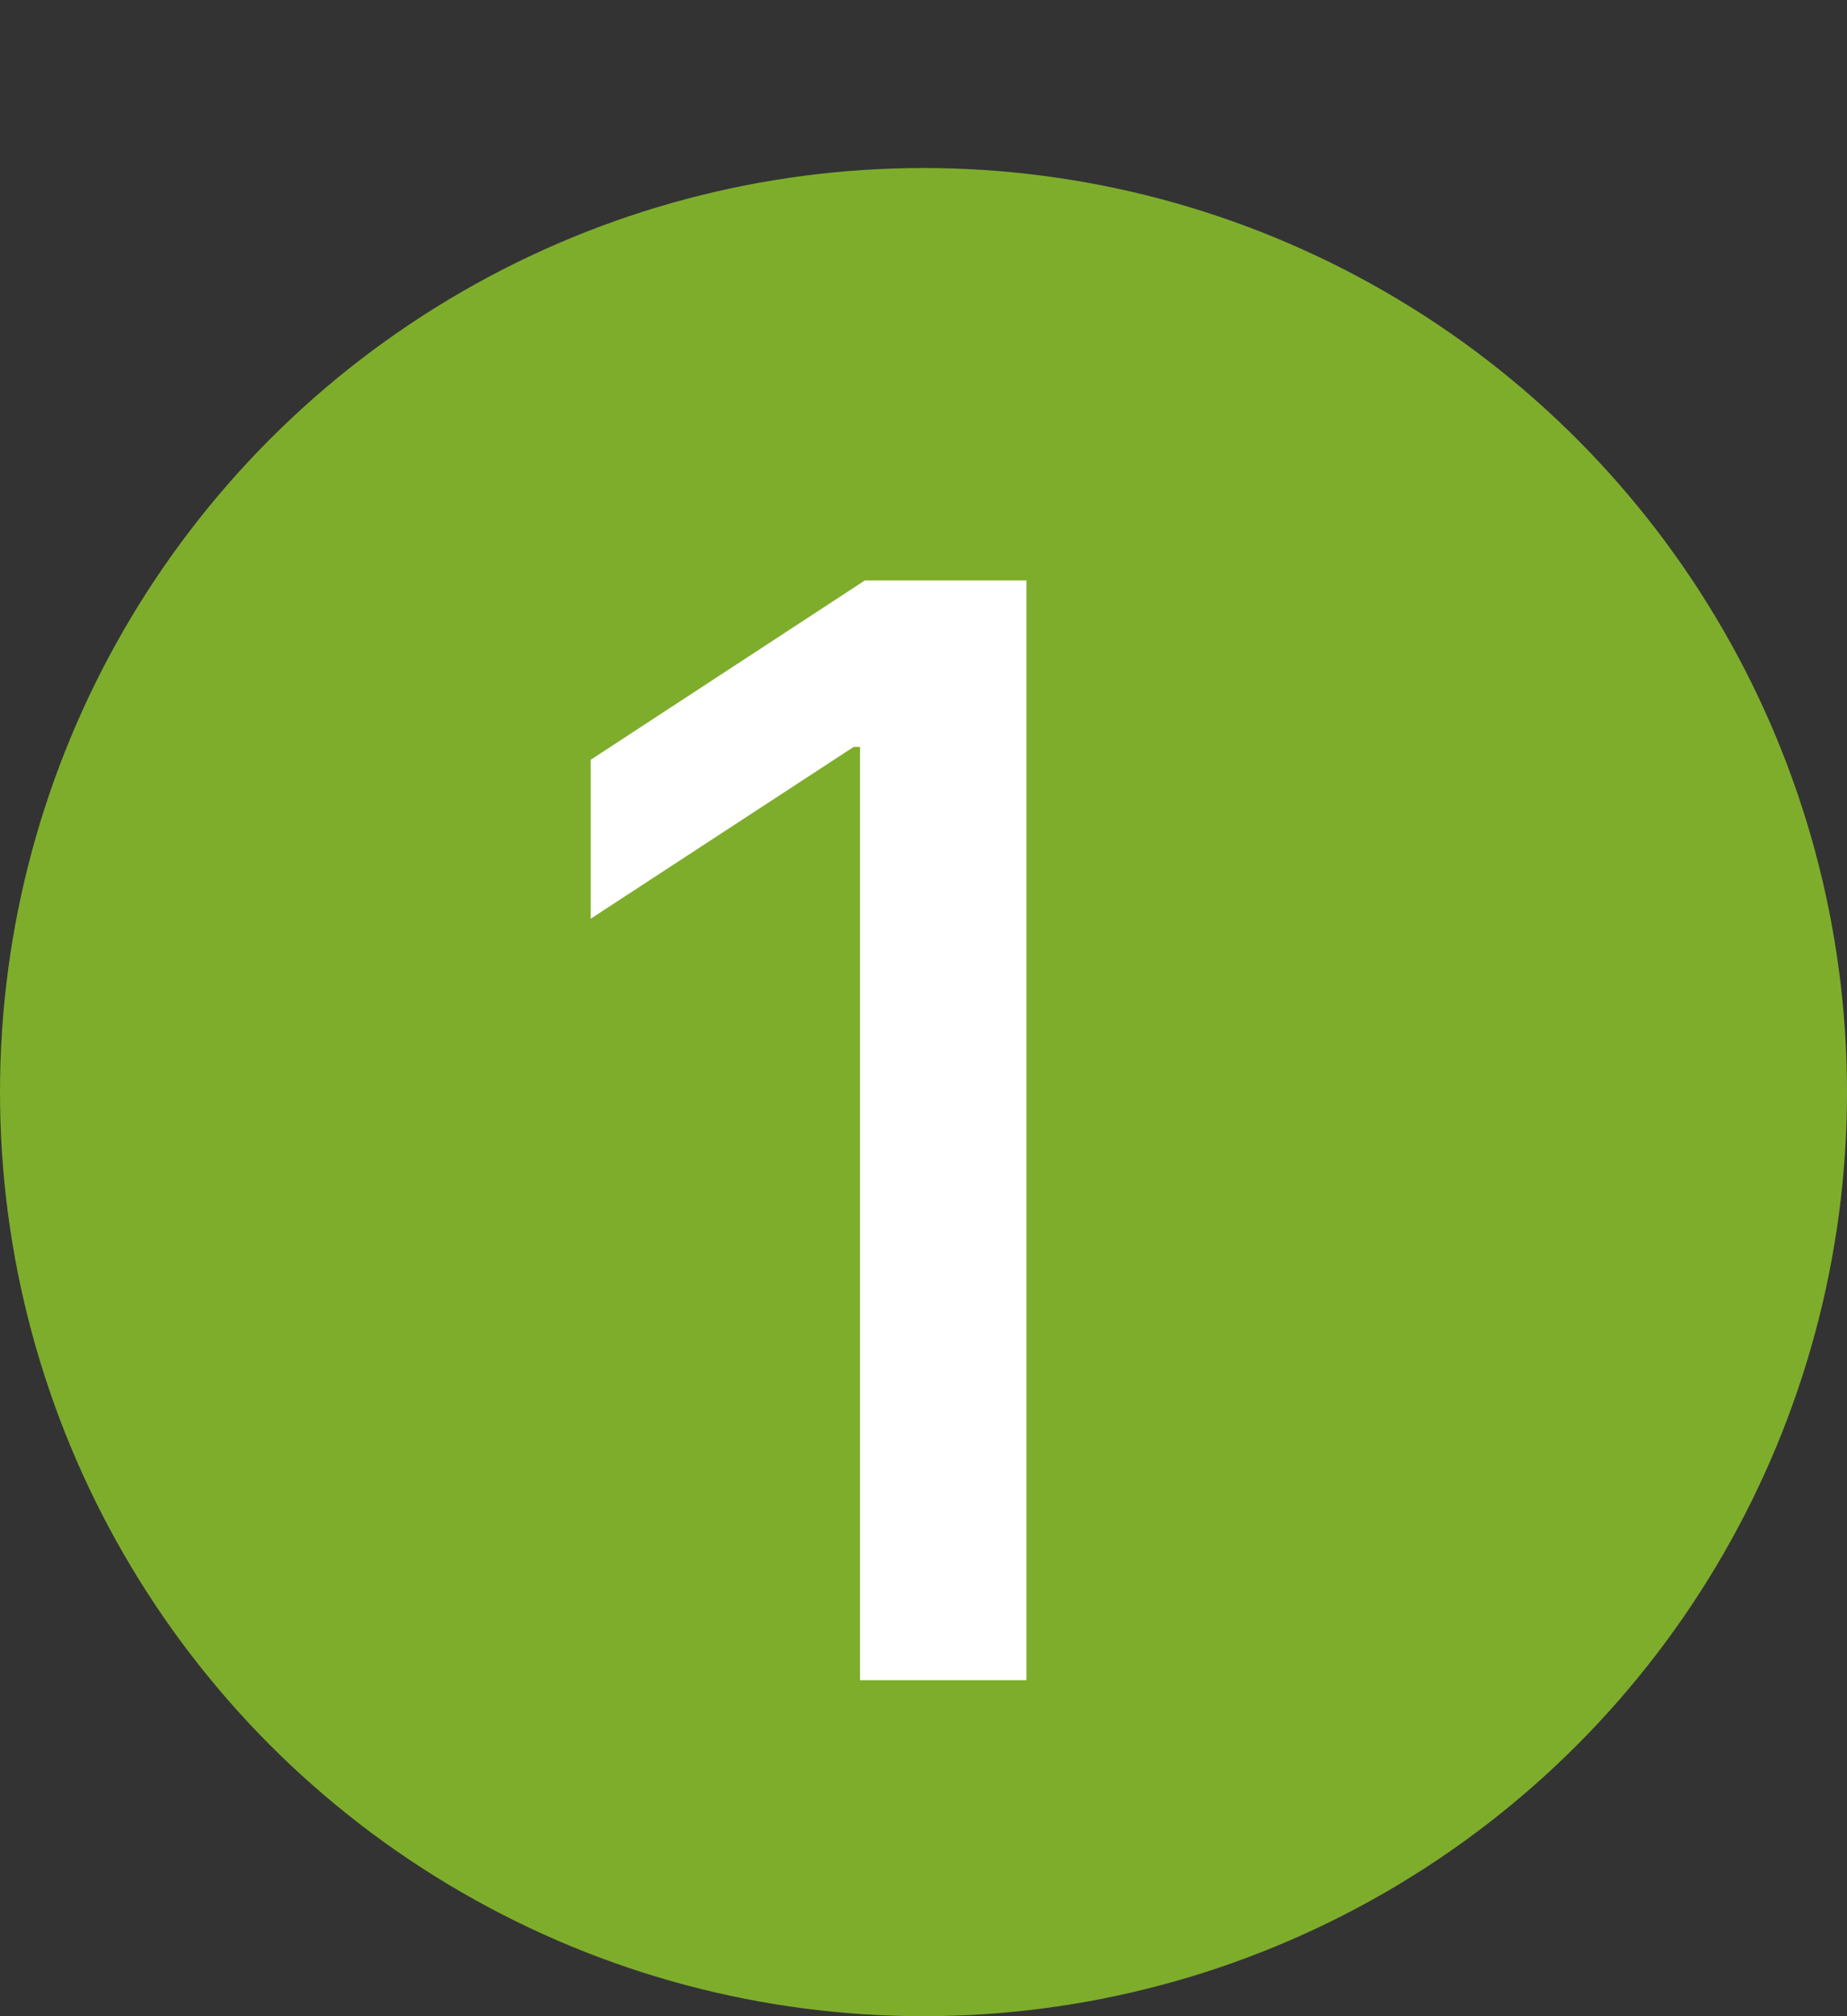
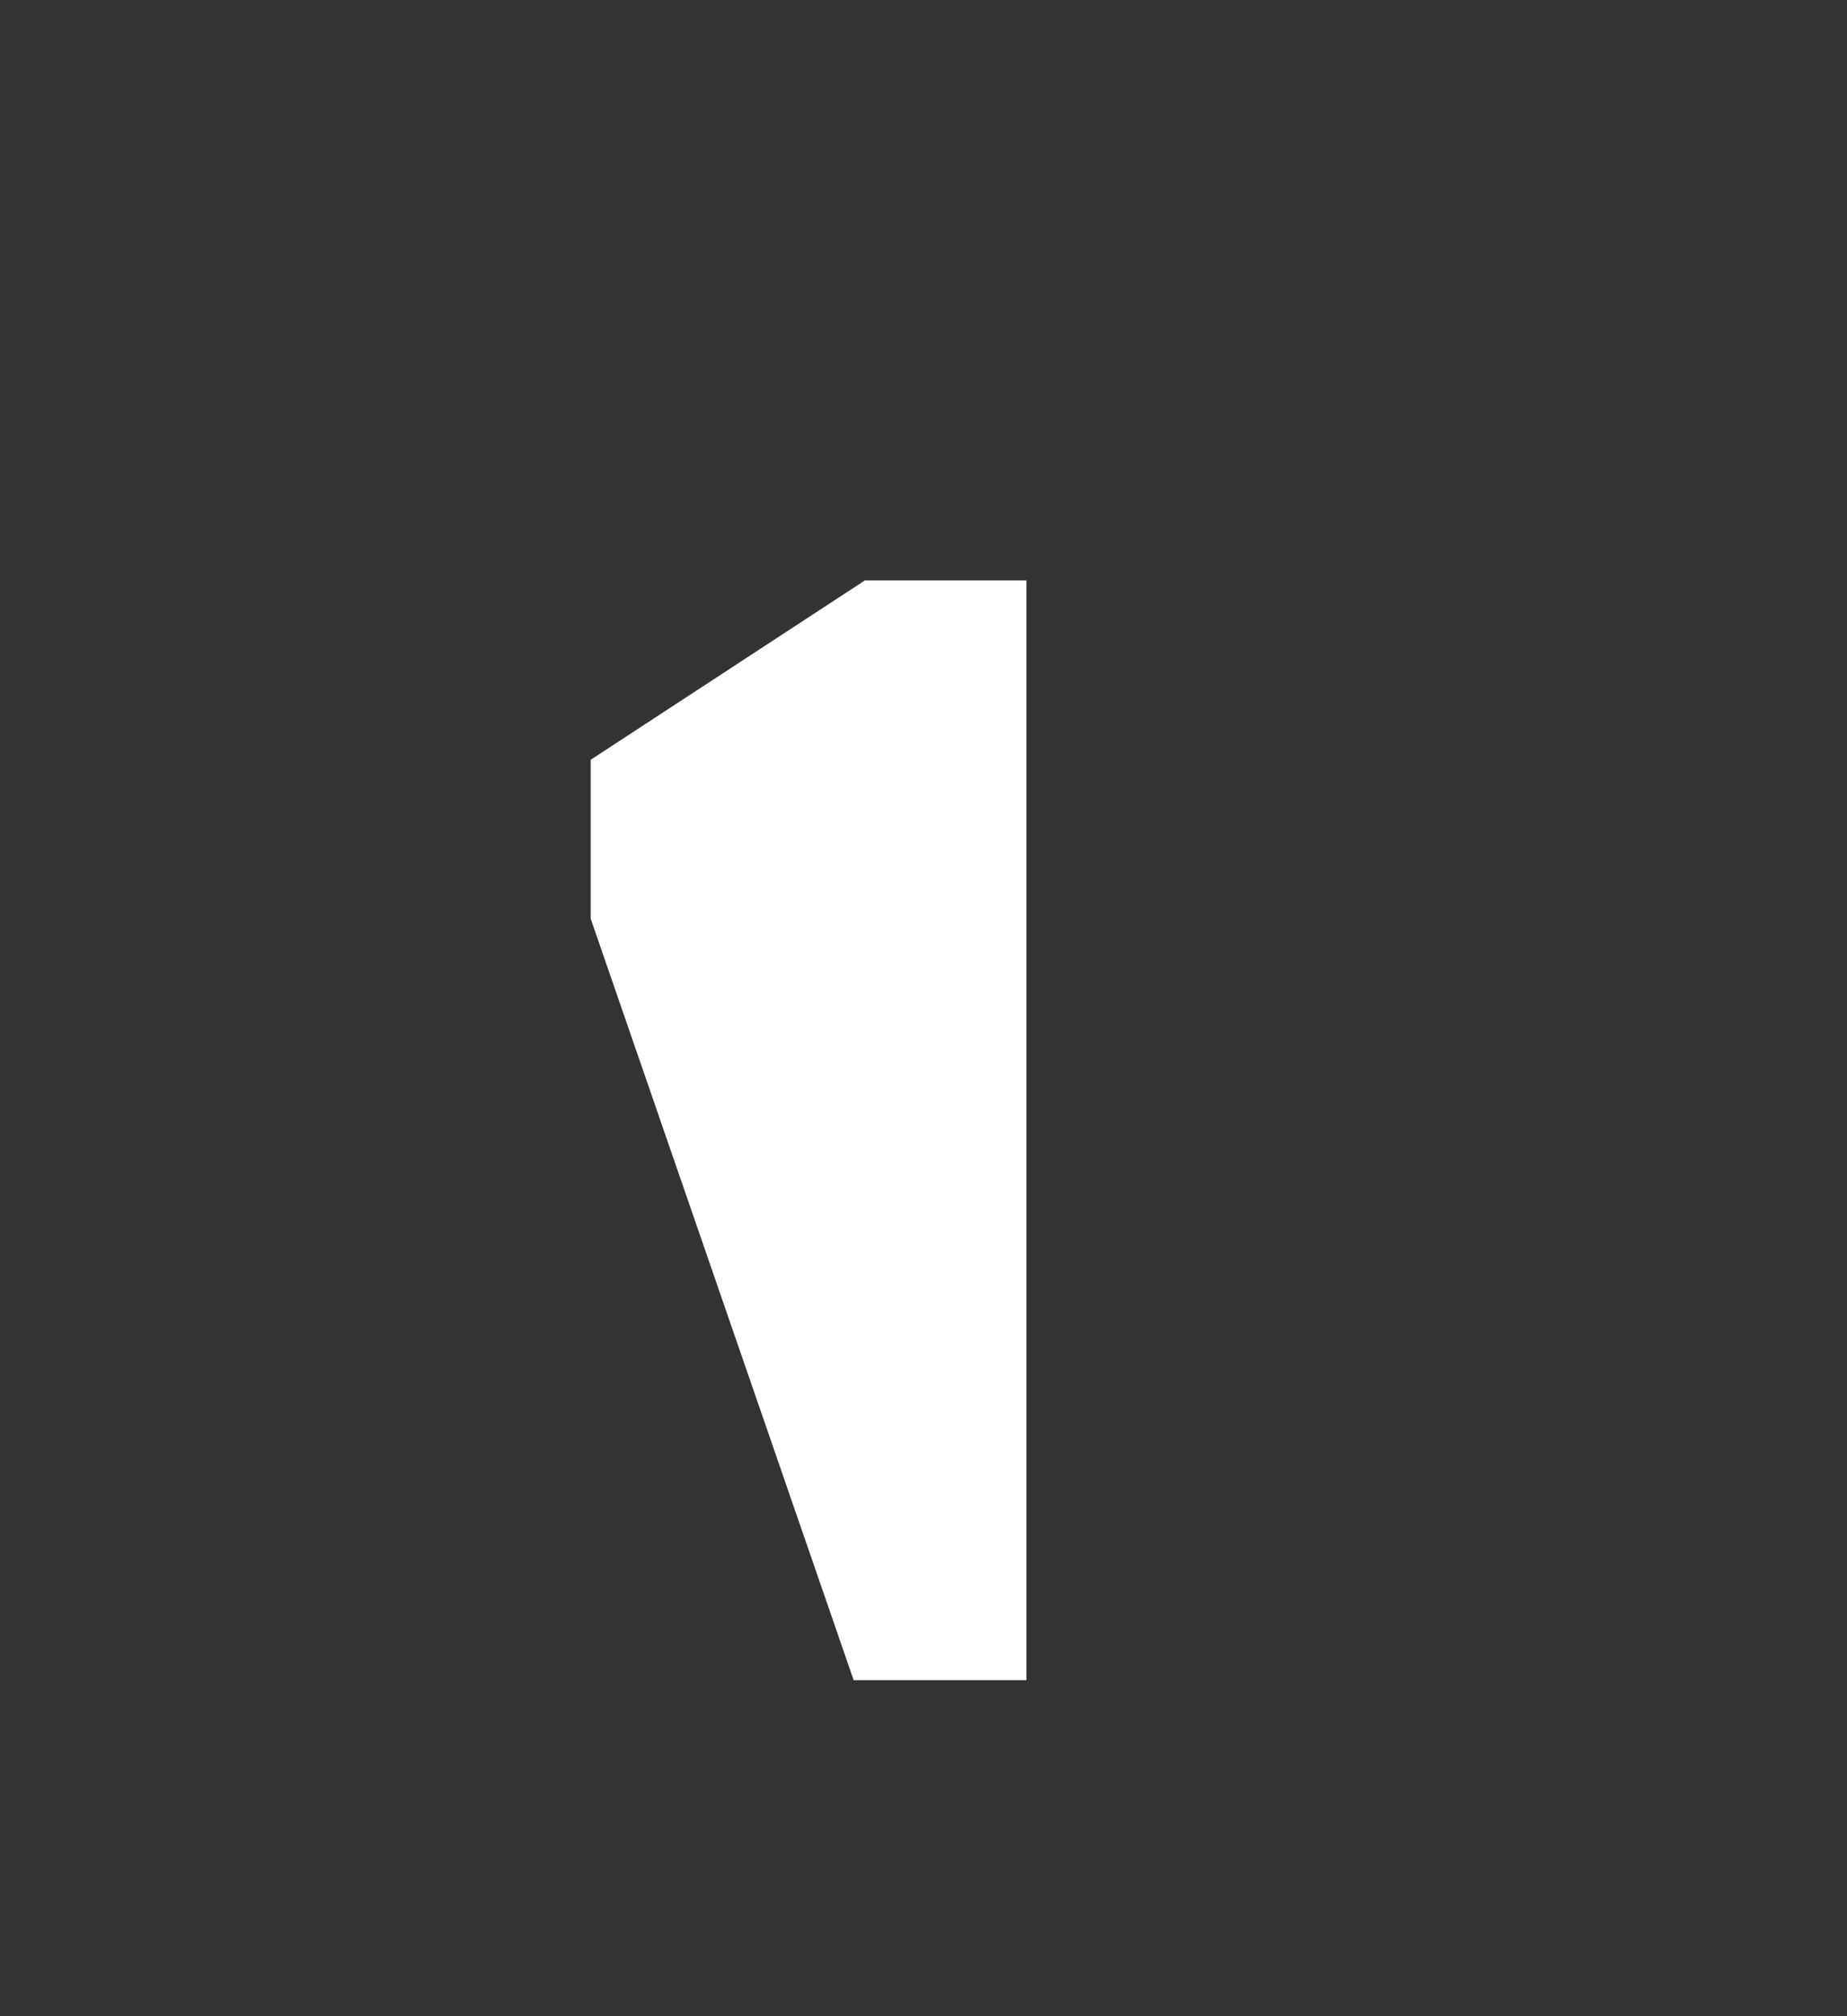
<svg xmlns="http://www.w3.org/2000/svg" width="22" height="24" viewBox="0 0 22 24" fill="none">
  <rect x="0" y="0" width="22" height="24" fill="#333333" stroke="none" />
-   <circle cx="11" cy="13" r="11" fill="#7EAD2C" />
-   <path d="M12.226 6.909V20H10.244V8.891H10.168L7.036 10.936V9.044L10.302 6.909H12.226Z" fill="white" />
+   <path d="M12.226 6.909V20H10.244H10.168L7.036 10.936V9.044L10.302 6.909H12.226Z" fill="white" />
</svg>